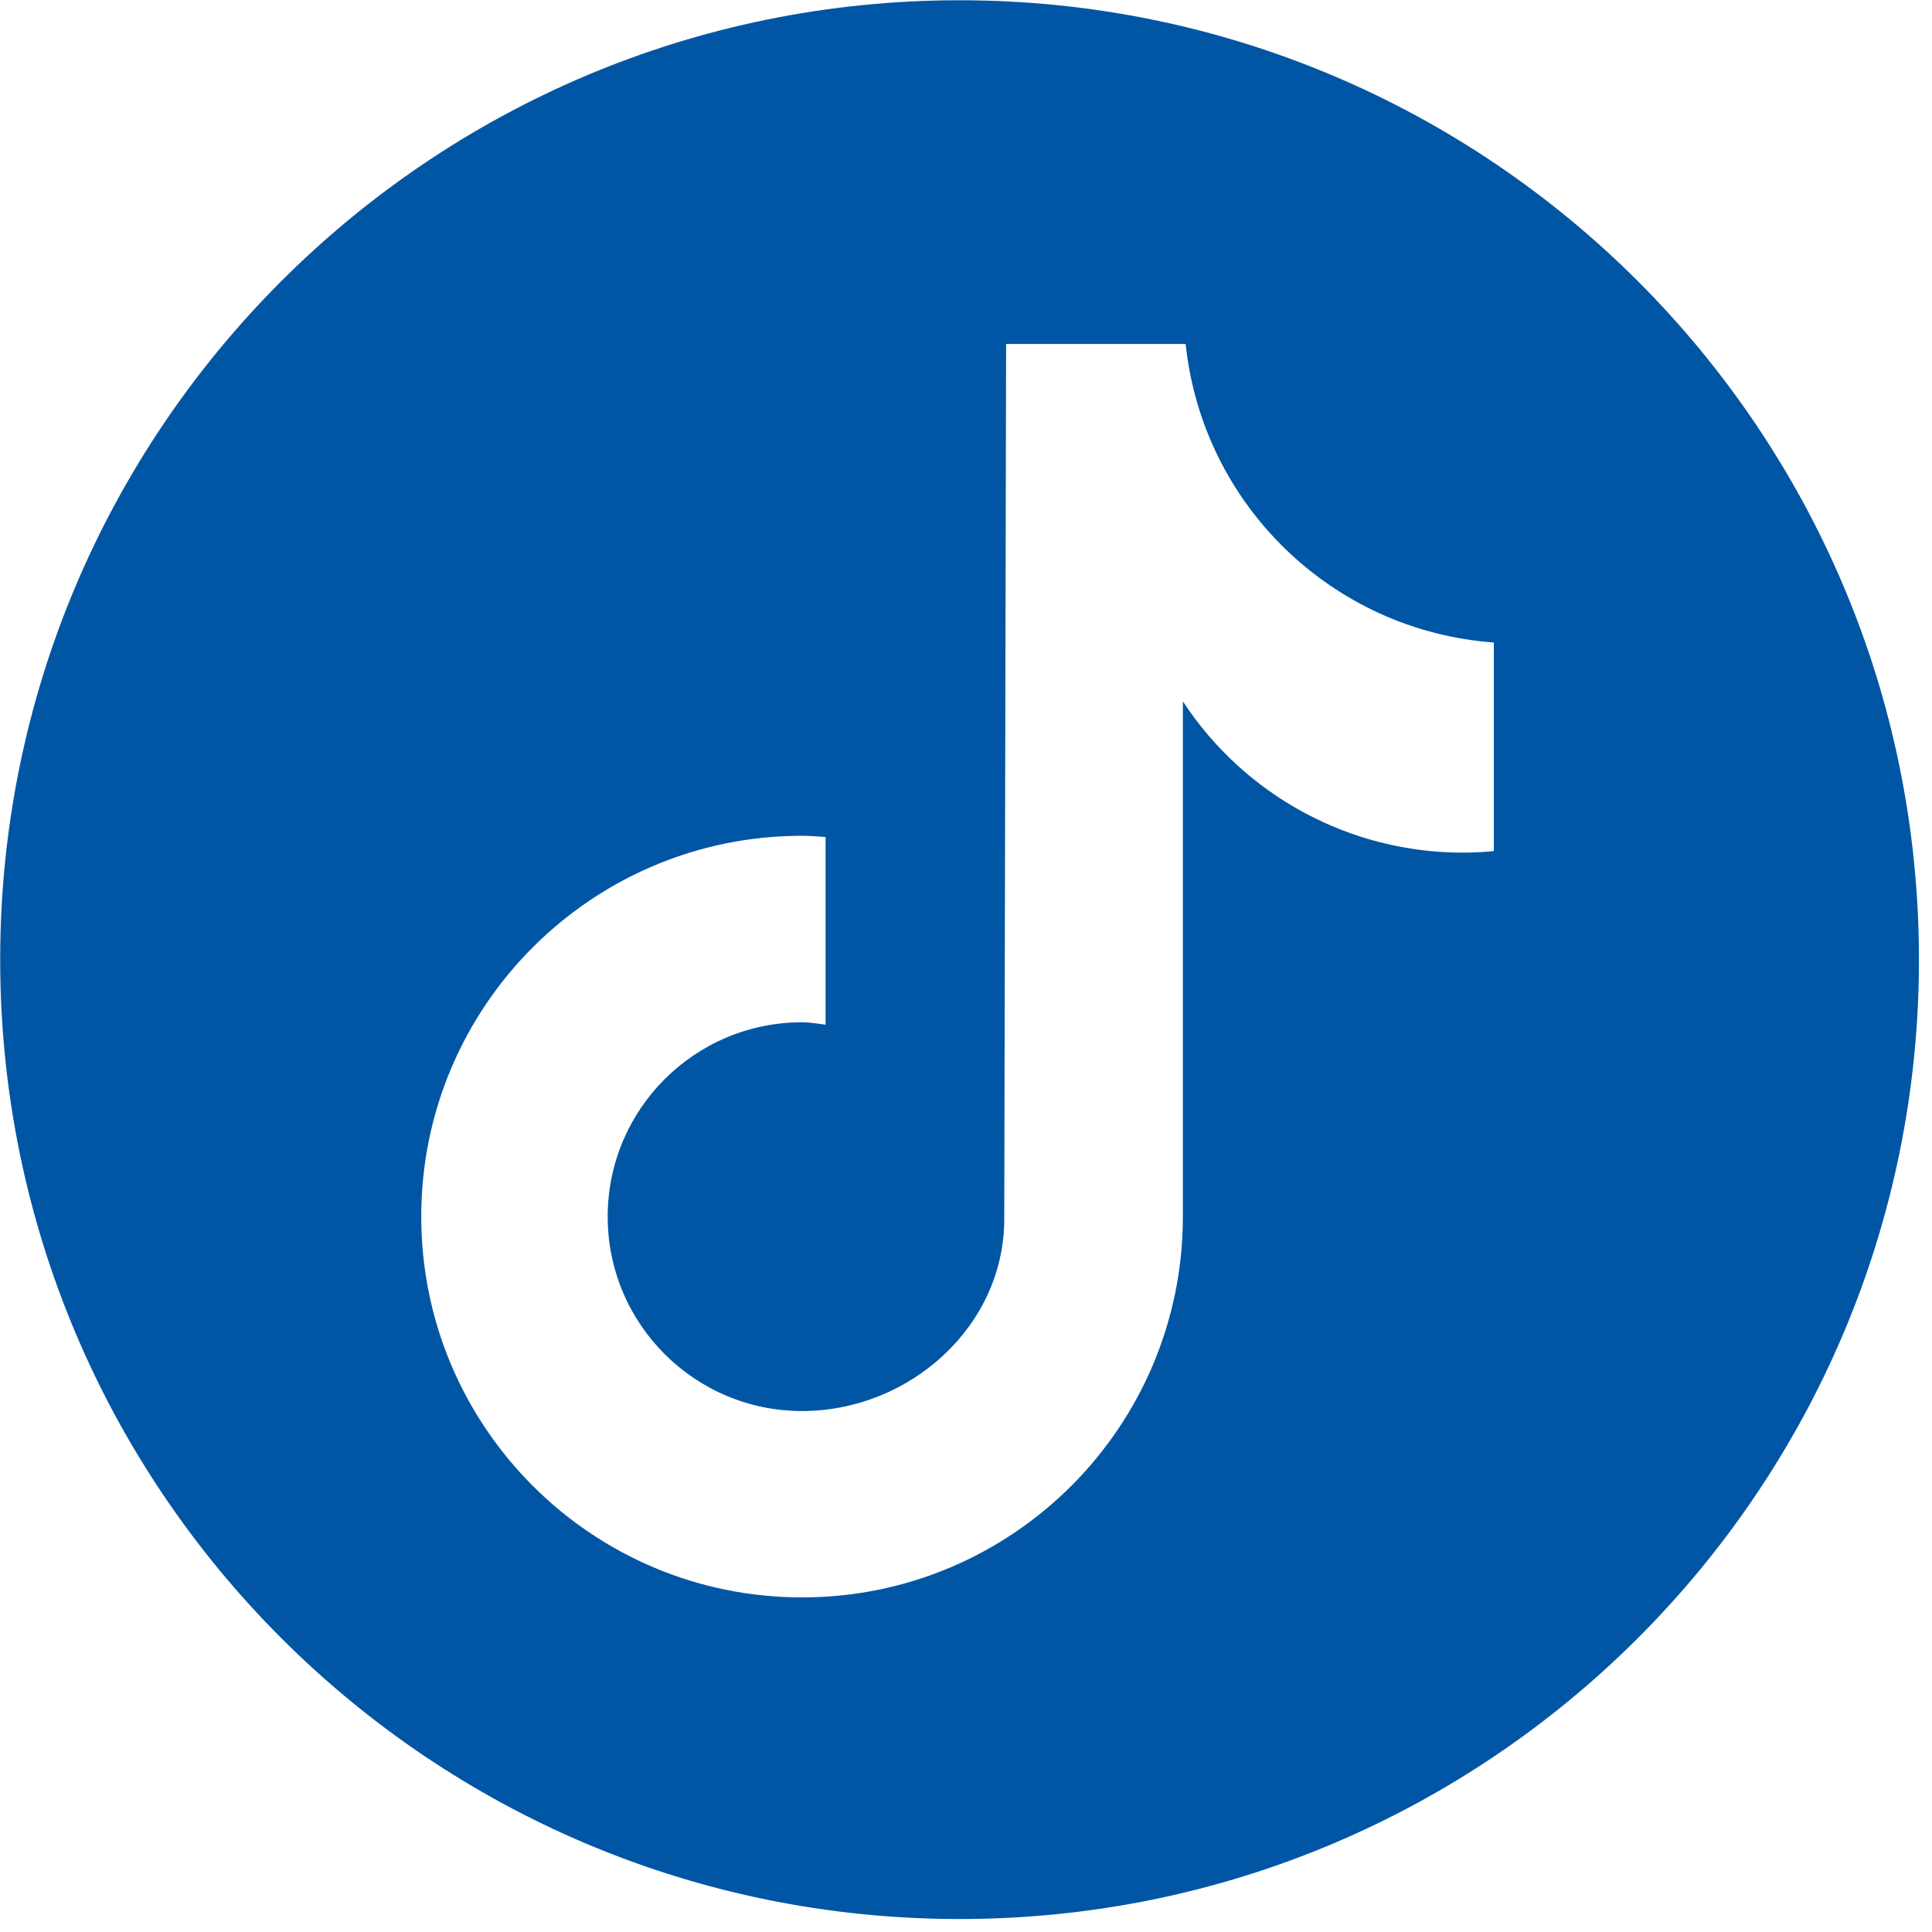
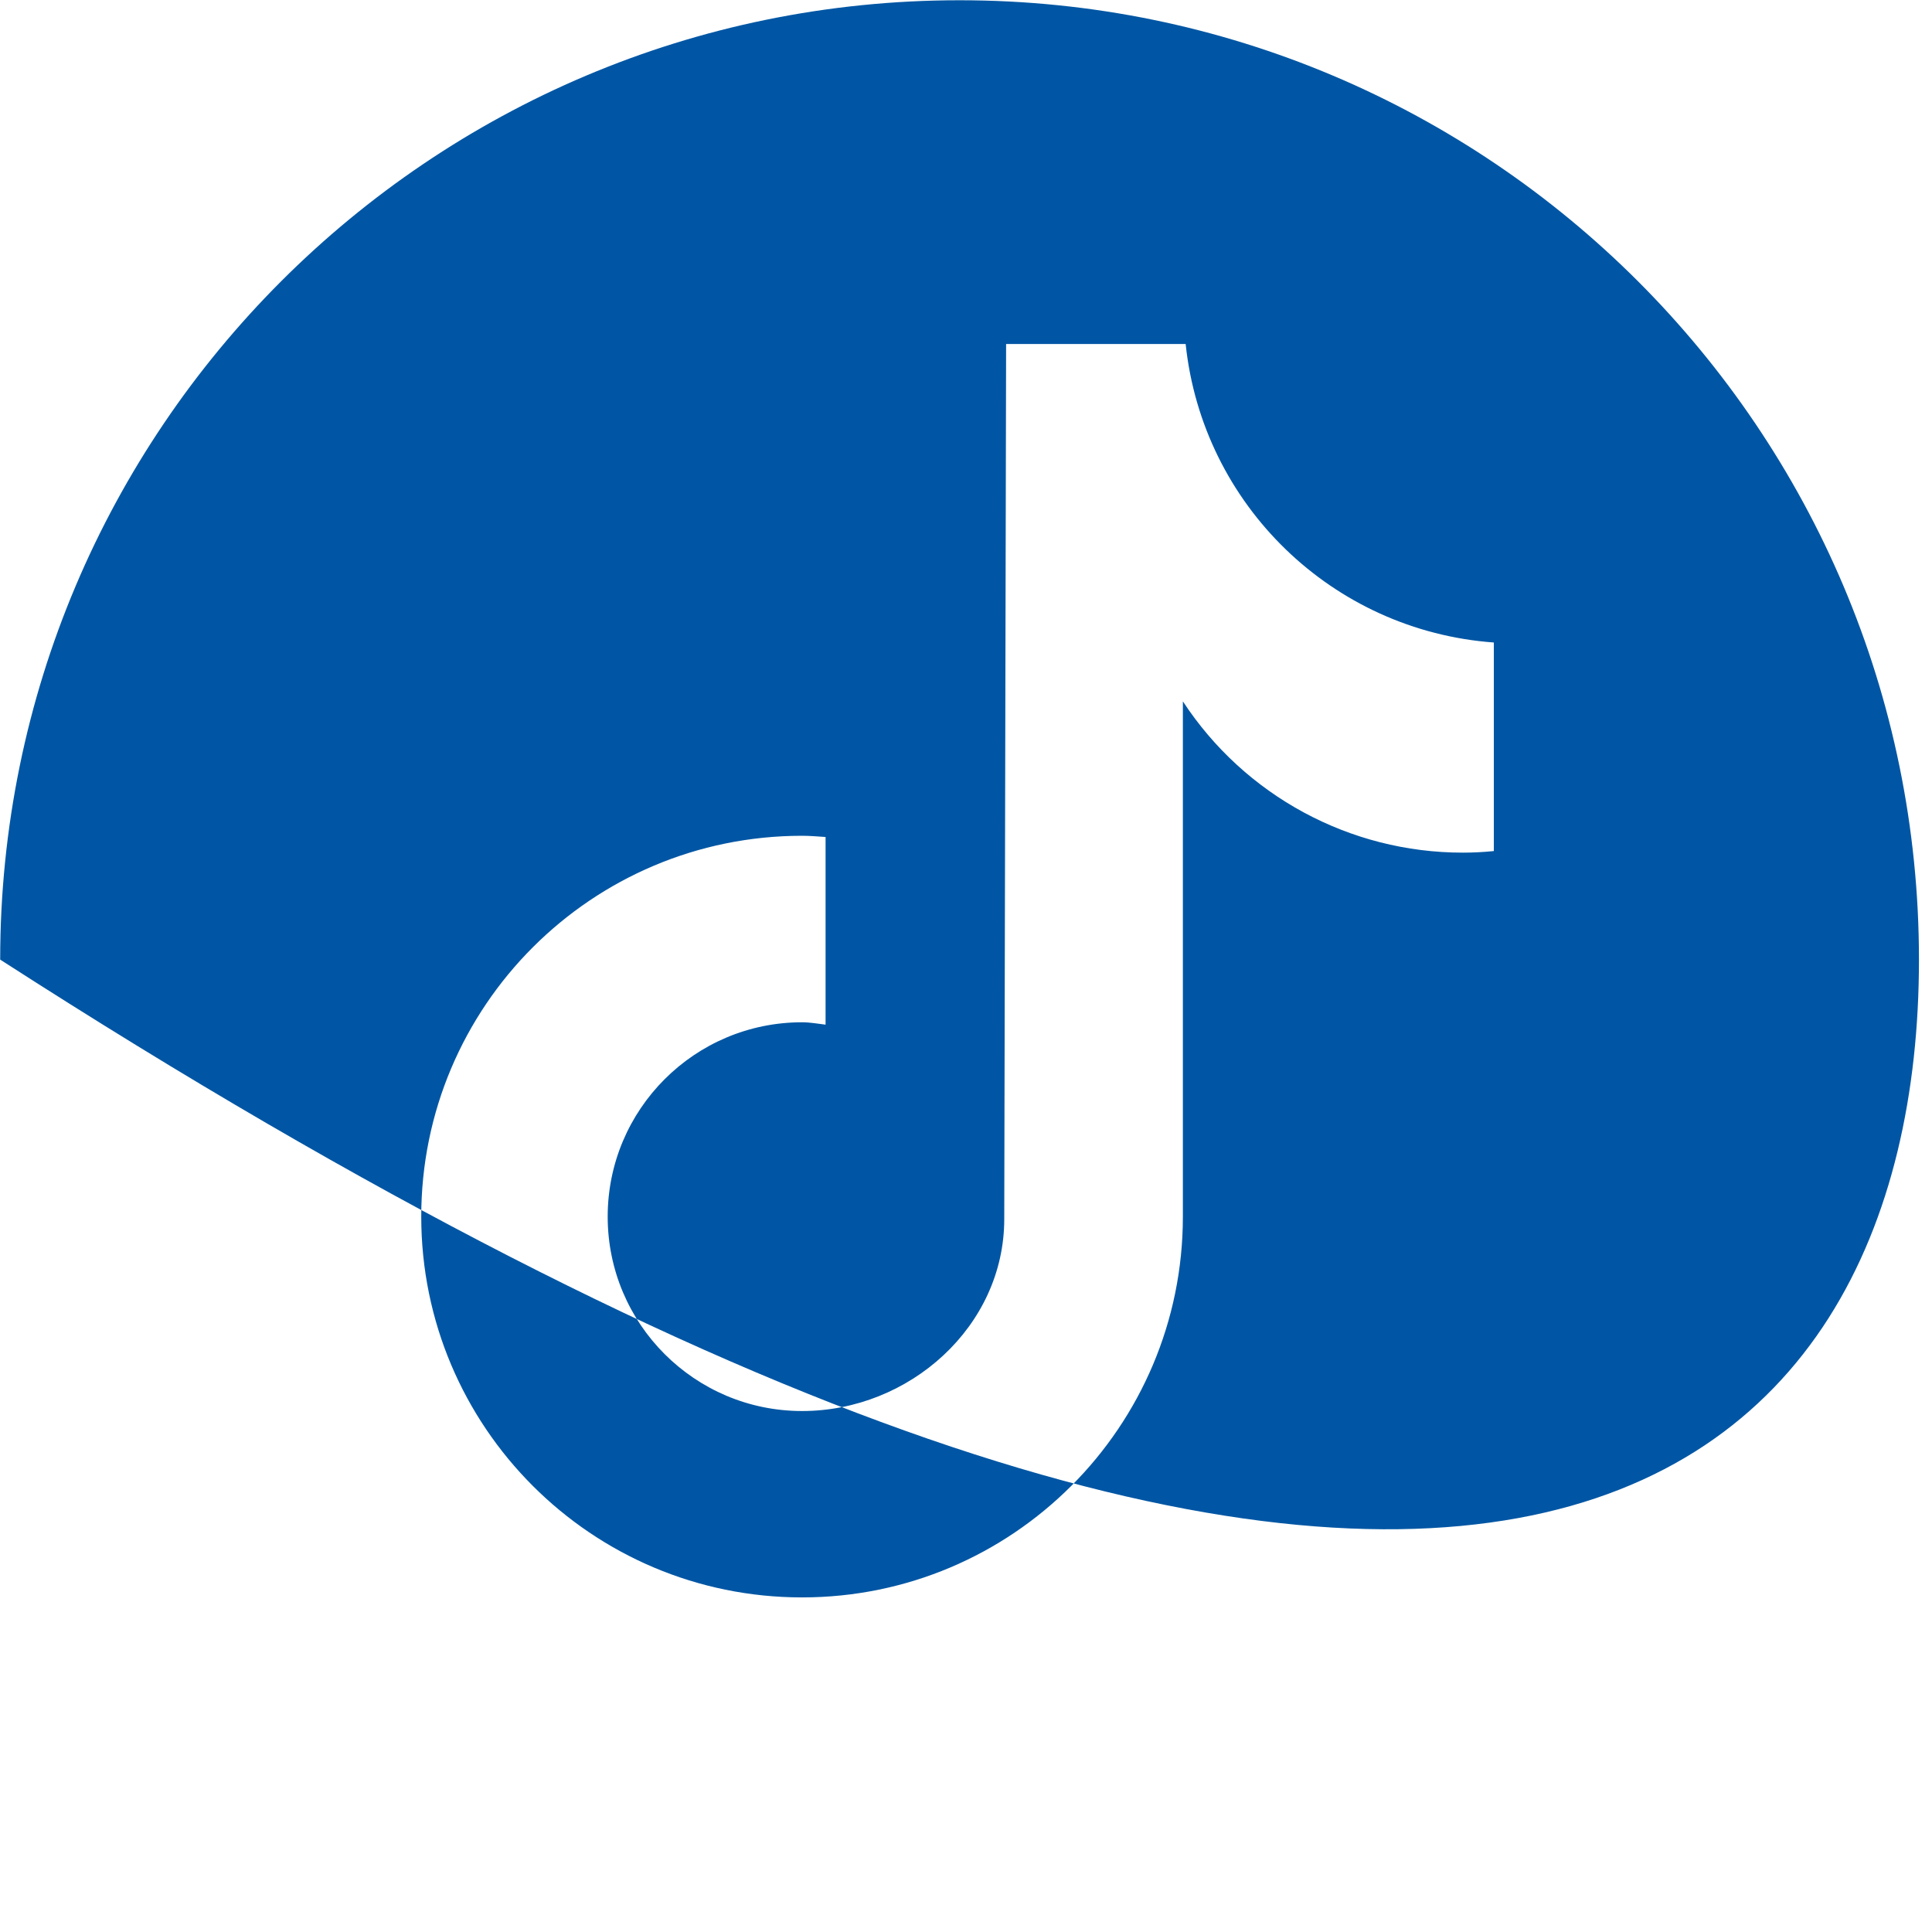
<svg xmlns="http://www.w3.org/2000/svg" xmlns:ns1="http://www.serif.com/" width="100%" height="100%" viewBox="0 0 139 139" version="1.1" xml:space="preserve" style="fill-rule:evenodd;clip-rule:evenodd;stroke-linejoin:round;stroke-miterlimit:2;">
  <g transform="matrix(1,0,0,1,-1492.67,-1171.14)">
    <g transform="matrix(4.167,0,0,4.167,1412.21,954.845)">
      <g id="_--IDML-" ns1:id=" [IDML]" transform="matrix(1,0,0,1,14.502,-475.214)">
-         <path d="M37.939,543.689C37.939,534.541 30.523,527.125 21.374,527.125C12.226,527.125 4.81,534.541 4.81,543.689C4.81,552.838 12.226,560.254 21.374,560.254C30.523,560.254 37.939,552.838 37.939,543.689ZM30.599,541.815L30.596,541.815C30.419,541.833 30.242,541.842 30.064,541.842C28.115,541.843 26.298,540.86 25.23,539.23L25.23,548.126C25.23,551.757 22.286,554.701 18.655,554.701C15.024,554.701 12.08,551.757 12.08,548.126C12.08,544.495 15.024,541.551 18.655,541.551C18.792,541.551 18.926,541.563 19.061,541.572L19.061,544.812C18.926,544.796 18.794,544.771 18.655,544.771C16.802,544.771 15.299,546.274 15.299,548.127C15.299,549.98 16.802,551.483 18.655,551.483C20.509,551.483 22.146,550.022 22.146,548.169L22.178,533.06L25.278,533.06C25.57,535.839 27.812,538.011 30.599,538.214L30.599,541.815Z" style="fill:rgb(0,86,164);fill-rule:nonzero;" />
+         <path d="M37.939,543.689C37.939,534.541 30.523,527.125 21.374,527.125C12.226,527.125 4.81,534.541 4.81,543.689C30.523,560.254 37.939,552.838 37.939,543.689ZM30.599,541.815L30.596,541.815C30.419,541.833 30.242,541.842 30.064,541.842C28.115,541.843 26.298,540.86 25.23,539.23L25.23,548.126C25.23,551.757 22.286,554.701 18.655,554.701C15.024,554.701 12.08,551.757 12.08,548.126C12.08,544.495 15.024,541.551 18.655,541.551C18.792,541.551 18.926,541.563 19.061,541.572L19.061,544.812C18.926,544.796 18.794,544.771 18.655,544.771C16.802,544.771 15.299,546.274 15.299,548.127C15.299,549.98 16.802,551.483 18.655,551.483C20.509,551.483 22.146,550.022 22.146,548.169L22.178,533.06L25.278,533.06C25.57,535.839 27.812,538.011 30.599,538.214L30.599,541.815Z" style="fill:rgb(0,86,164);fill-rule:nonzero;" />
      </g>
    </g>
  </g>
</svg>